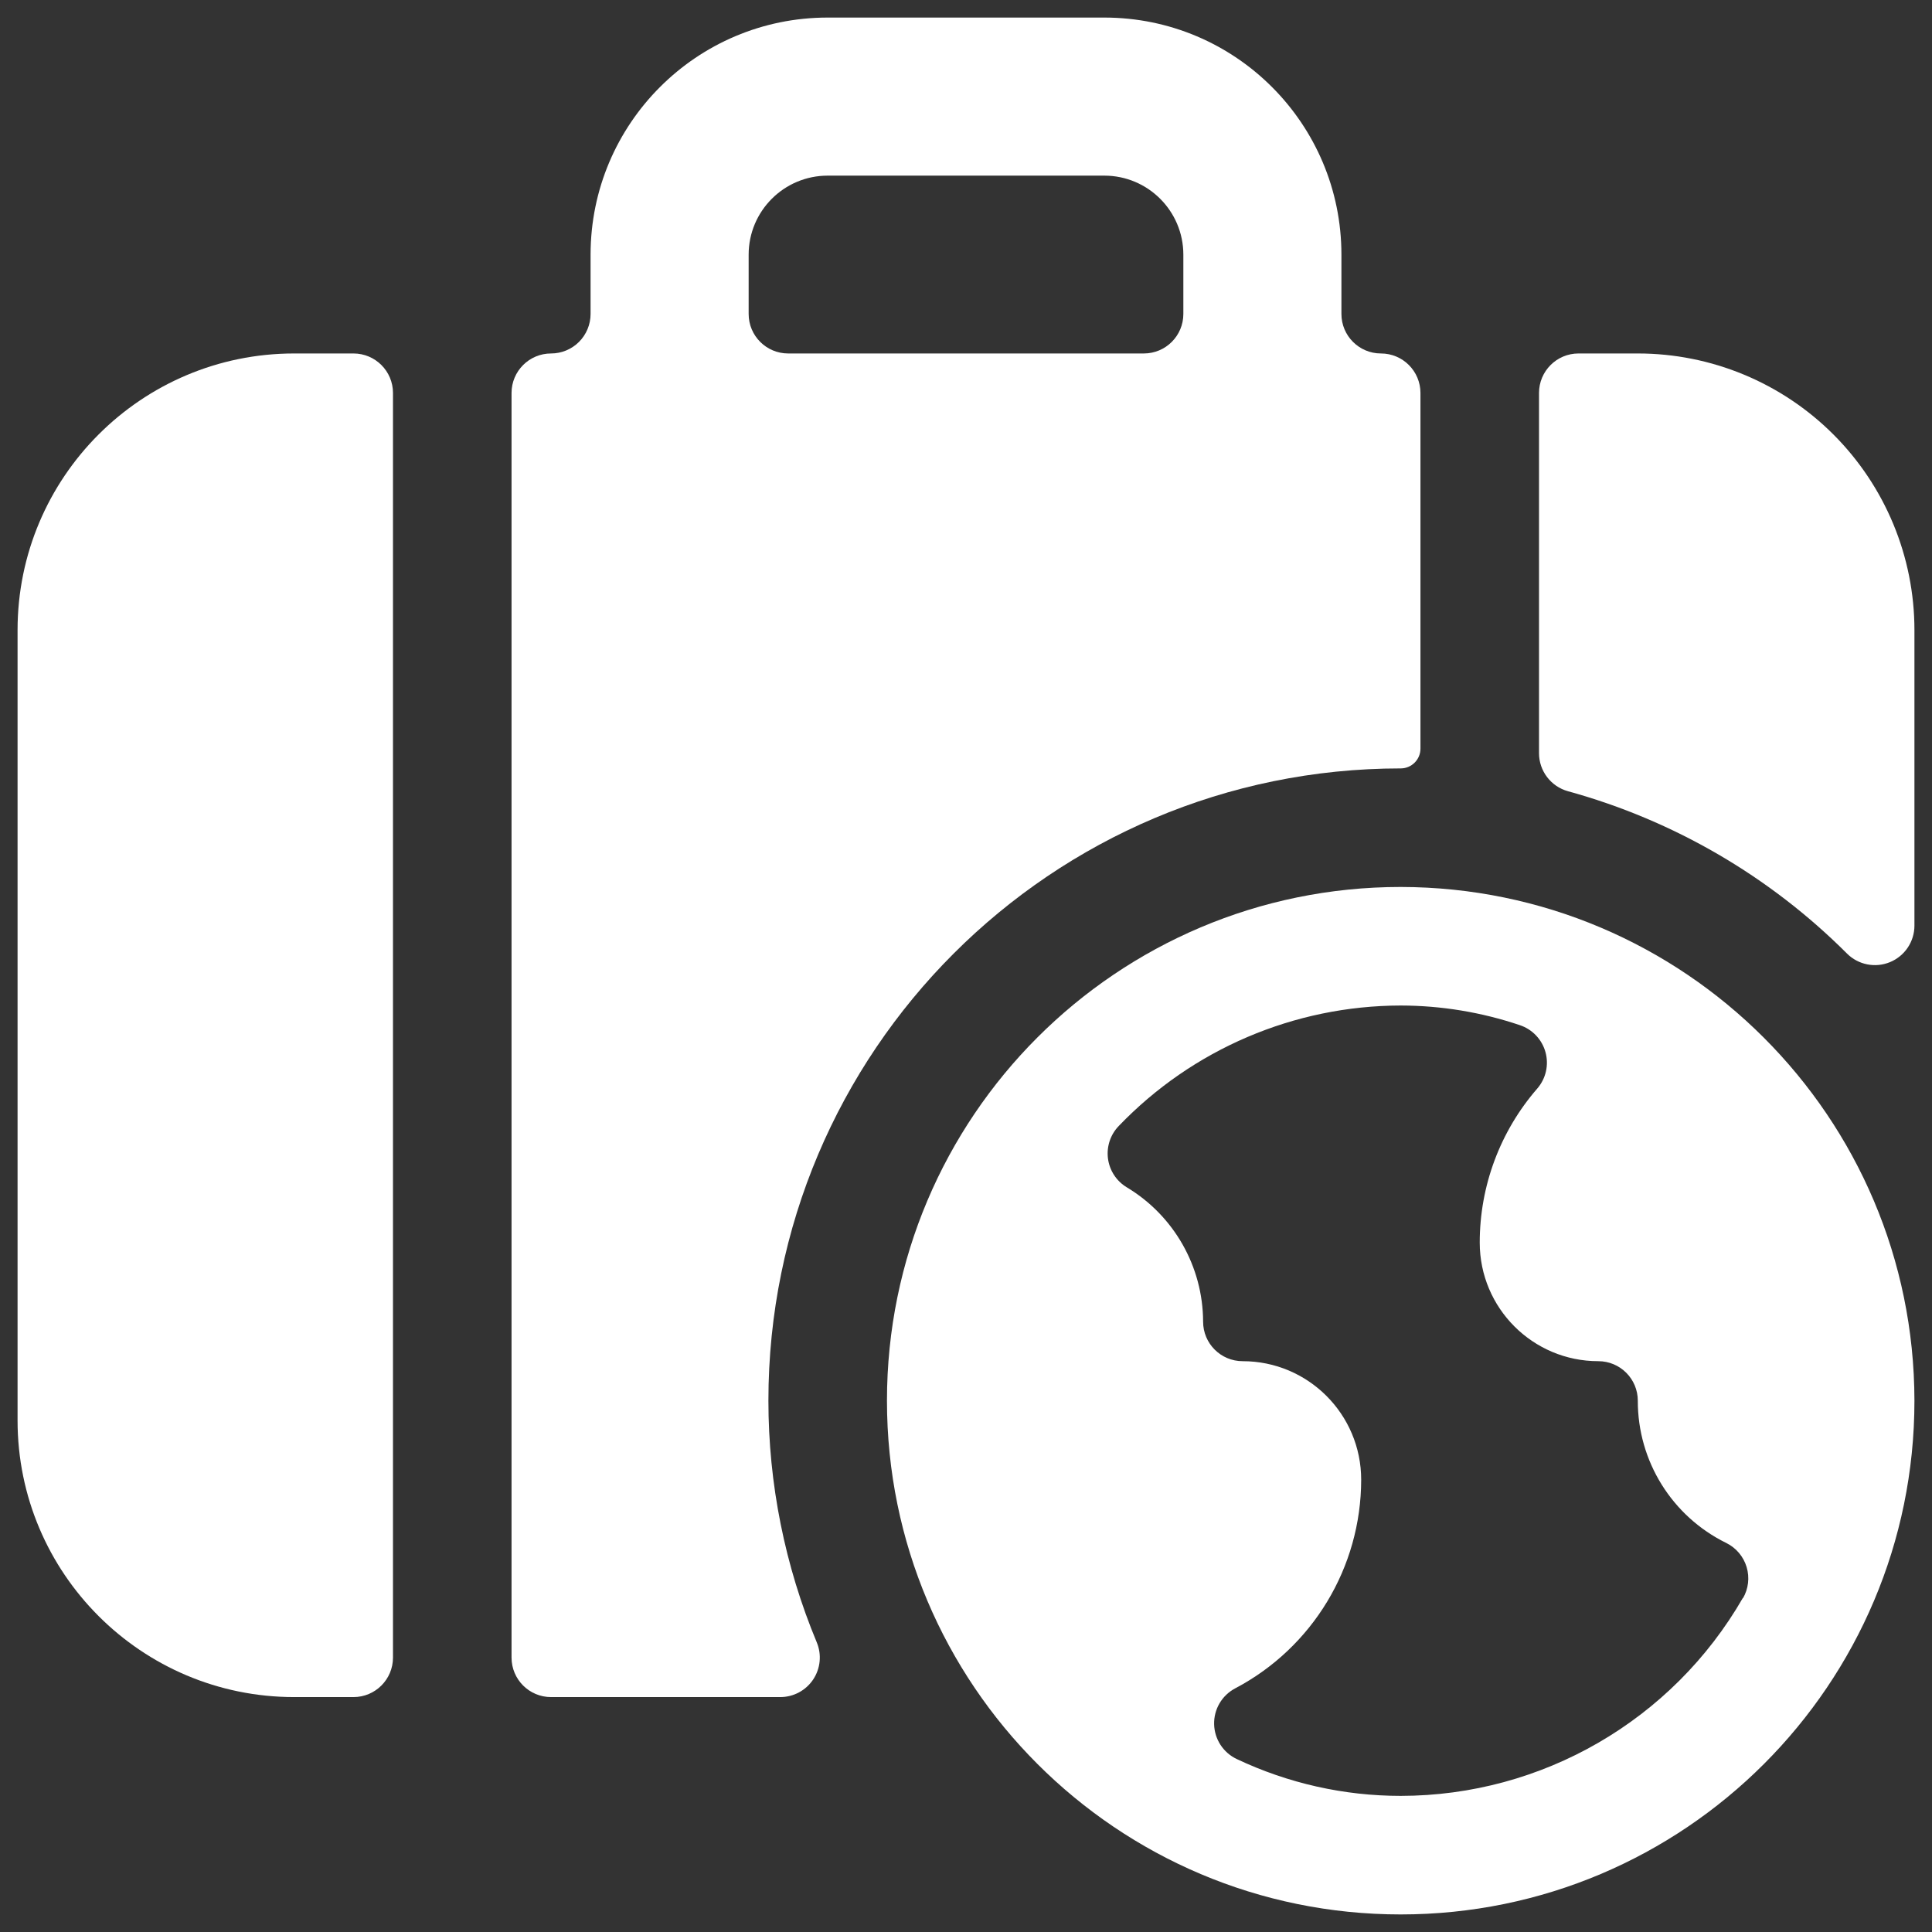
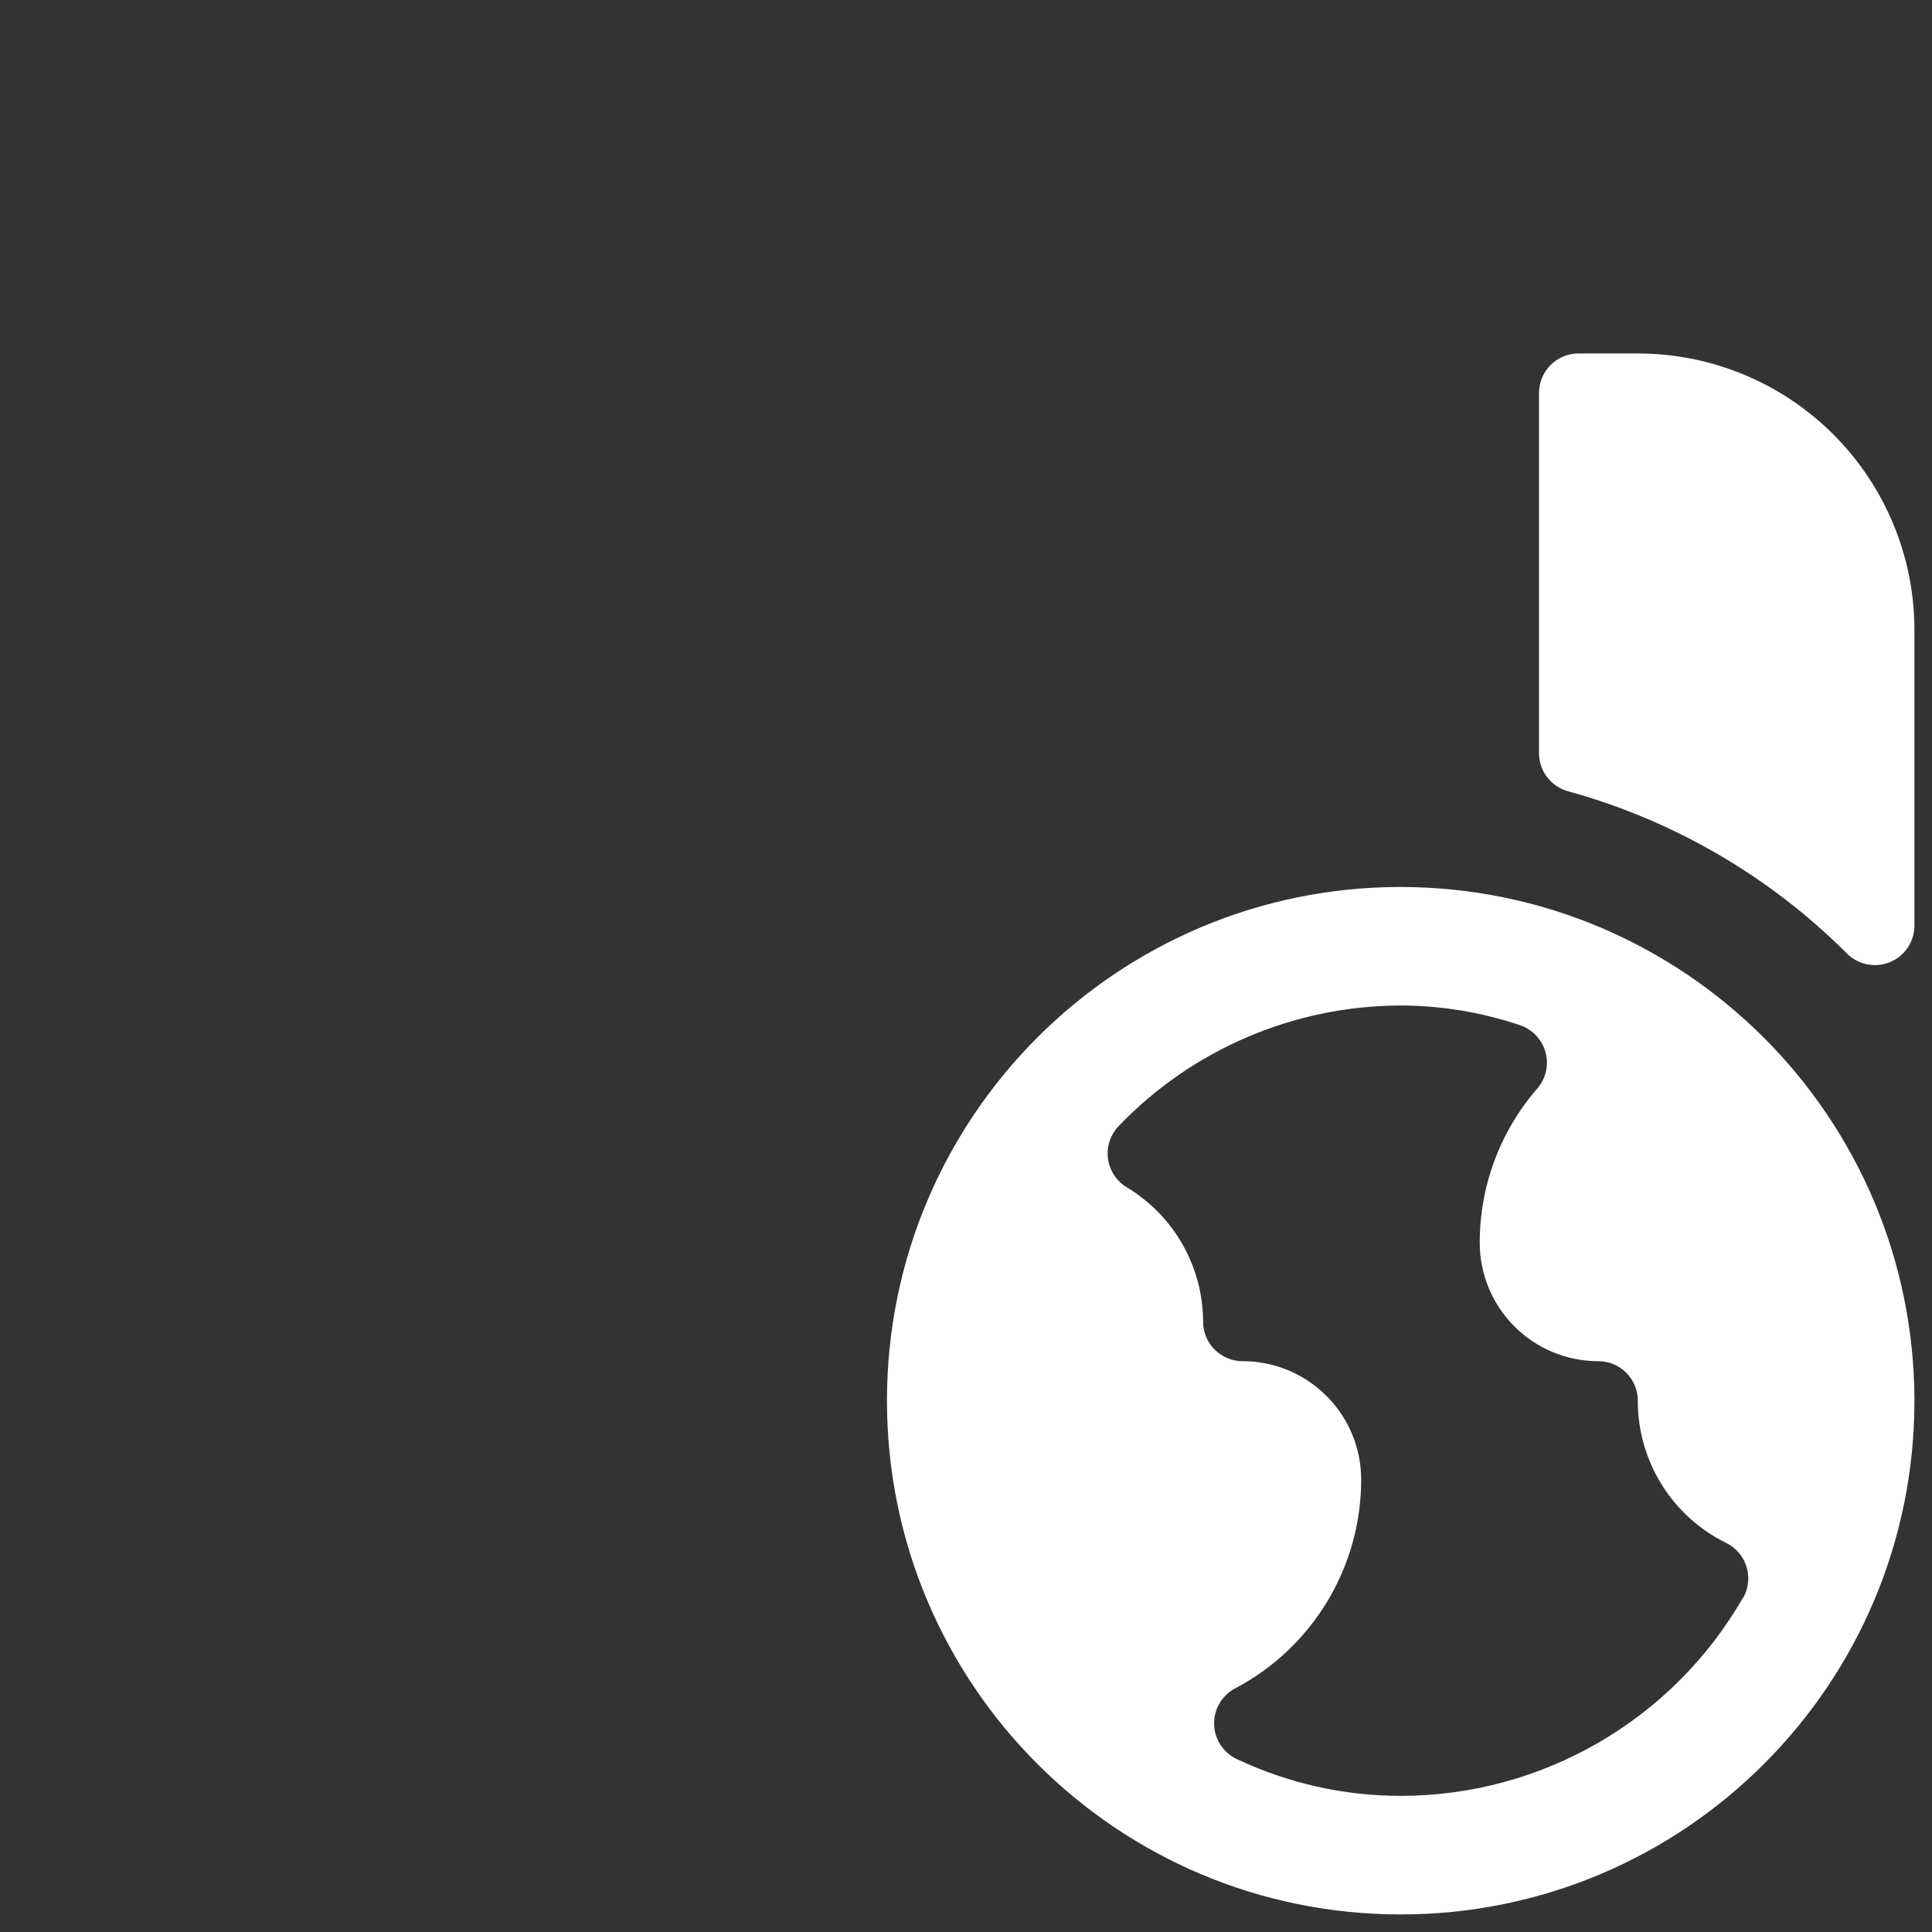
<svg xmlns="http://www.w3.org/2000/svg" width="110px" height="110px" viewBox="0 0 110 110" version="1.1">
  <rect x="0" y="0" width="110" height="110" fill="#333333" stroke="none" />
  <title>Cvent Passkey  Copy 2</title>
  <desc>Created with Sketch.</desc>
  <g id="Cvent-Passkey--Copy-2" stroke="none" stroke-width="1" fill="none" fill-rule="evenodd">
    <g id="Group" transform="translate(1, 1)" fill="#FFFFFF" fill-rule="nonzero">
      <g id="travel-luggage">
        <path d="M92.25,19.125 L88.875,19.125 C87.632,19.125 86.625,20.132 86.625,21.375 L86.625,41.882 C86.625,42.894 87.301,43.781 88.276,44.05 C94.283,45.703 99.757,48.888 104.162,53.294 C104.805,53.935 105.773,54.127 106.612,53.778 C107.452,53.43 108,52.61 108,51.7 L108,34.875 C108,30.698 106.341,26.692 103.387,23.738 C100.433,20.784 96.427,19.125 92.25,19.125 Z" id="Shape" />
-         <path d="M19.125,19.125 L15.75,19.125 C7.052,19.125 0,26.177 0,34.875 L0,79.875 C0,88.573 7.052,95.625 15.75,95.625 L19.125,95.625 C20.368,95.625 21.375,94.618 21.375,93.375 L21.375,21.375 C21.375,20.132 20.368,19.125 19.125,19.125 Z" id="Shape" />
-         <path d="M42.75,78.75 C42.75,58.868 58.868,42.75 78.75,42.75 C79.371,42.75 79.875,42.246 79.875,41.625 L79.875,21.375 C79.875,20.132 78.868,19.125 77.625,19.125 C76.382,19.125 75.375,18.118 75.375,16.875 L75.375,13.5 C75.375,6.044 69.331,0 61.875,0 L46.125,0 C38.669,0 32.625,6.044 32.625,13.5 L32.625,16.875 C32.625,17.472 32.388,18.044 31.966,18.466 C31.544,18.888 30.972,19.125 30.375,19.125 C29.132,19.125 28.125,20.132 28.125,21.375 L28.125,93.375 C28.125,94.618 29.132,95.625 30.375,95.625 L43.425,95.625 C44.177,95.625 44.88,95.25 45.298,94.624 C45.715,93.999 45.793,93.206 45.504,92.511 C43.687,88.151 42.751,83.474 42.75,78.75 Z M41.625,16.875 L41.625,13.5 C41.625,11.015 43.64,9 46.125,9 L61.875,9 C64.36,9 66.375,11.015 66.375,13.5 L66.375,16.875 C66.375,18.118 65.368,19.125 64.125,19.125 L43.875,19.125 C42.632,19.125 41.625,18.118 41.625,16.875 Z" id="Shape" />
        <path d="M78.75,49.5 C62.596,49.5 49.5,62.596 49.5,78.75 C49.5,94.904 62.596,108 78.75,108 C94.904,108 108,94.904 108,78.75 C107.98,62.604 94.896,49.52 78.75,49.5 Z M98.235,89.973 C94.223,96.945 86.794,101.244 78.75,101.25 C75.522,101.25 72.335,100.534 69.417,99.153 C68.646,98.79 68.147,98.022 68.127,97.171 C68.107,96.319 68.57,95.529 69.323,95.13 C73.734,92.809 76.497,88.235 76.5,83.25 C76.5,79.522 73.478,76.5 69.75,76.5 C68.507,76.5 67.5,75.493 67.5,74.25 C67.49,71.115 65.841,68.213 63.153,66.6 C62.565,66.245 62.171,65.642 62.083,64.96 C61.996,64.279 62.224,63.595 62.703,63.103 C66.899,58.734 72.692,56.26 78.75,56.25 C81.059,56.253 83.353,56.632 85.54,57.37 C86.25,57.609 86.795,58.185 86.994,58.907 C87.193,59.629 87.019,60.403 86.531,60.971 C84.413,63.405 83.248,66.524 83.25,69.75 C83.25,73.478 86.272,76.5 90,76.5 C91.243,76.5 92.25,77.507 92.25,78.75 C92.242,82.191 94.197,85.334 97.285,86.85 C97.845,87.126 98.265,87.621 98.445,88.219 C98.625,88.816 98.549,89.461 98.235,90 L98.235,89.973 Z" id="Shape" />
      </g>
    </g>
  </g>
</svg>